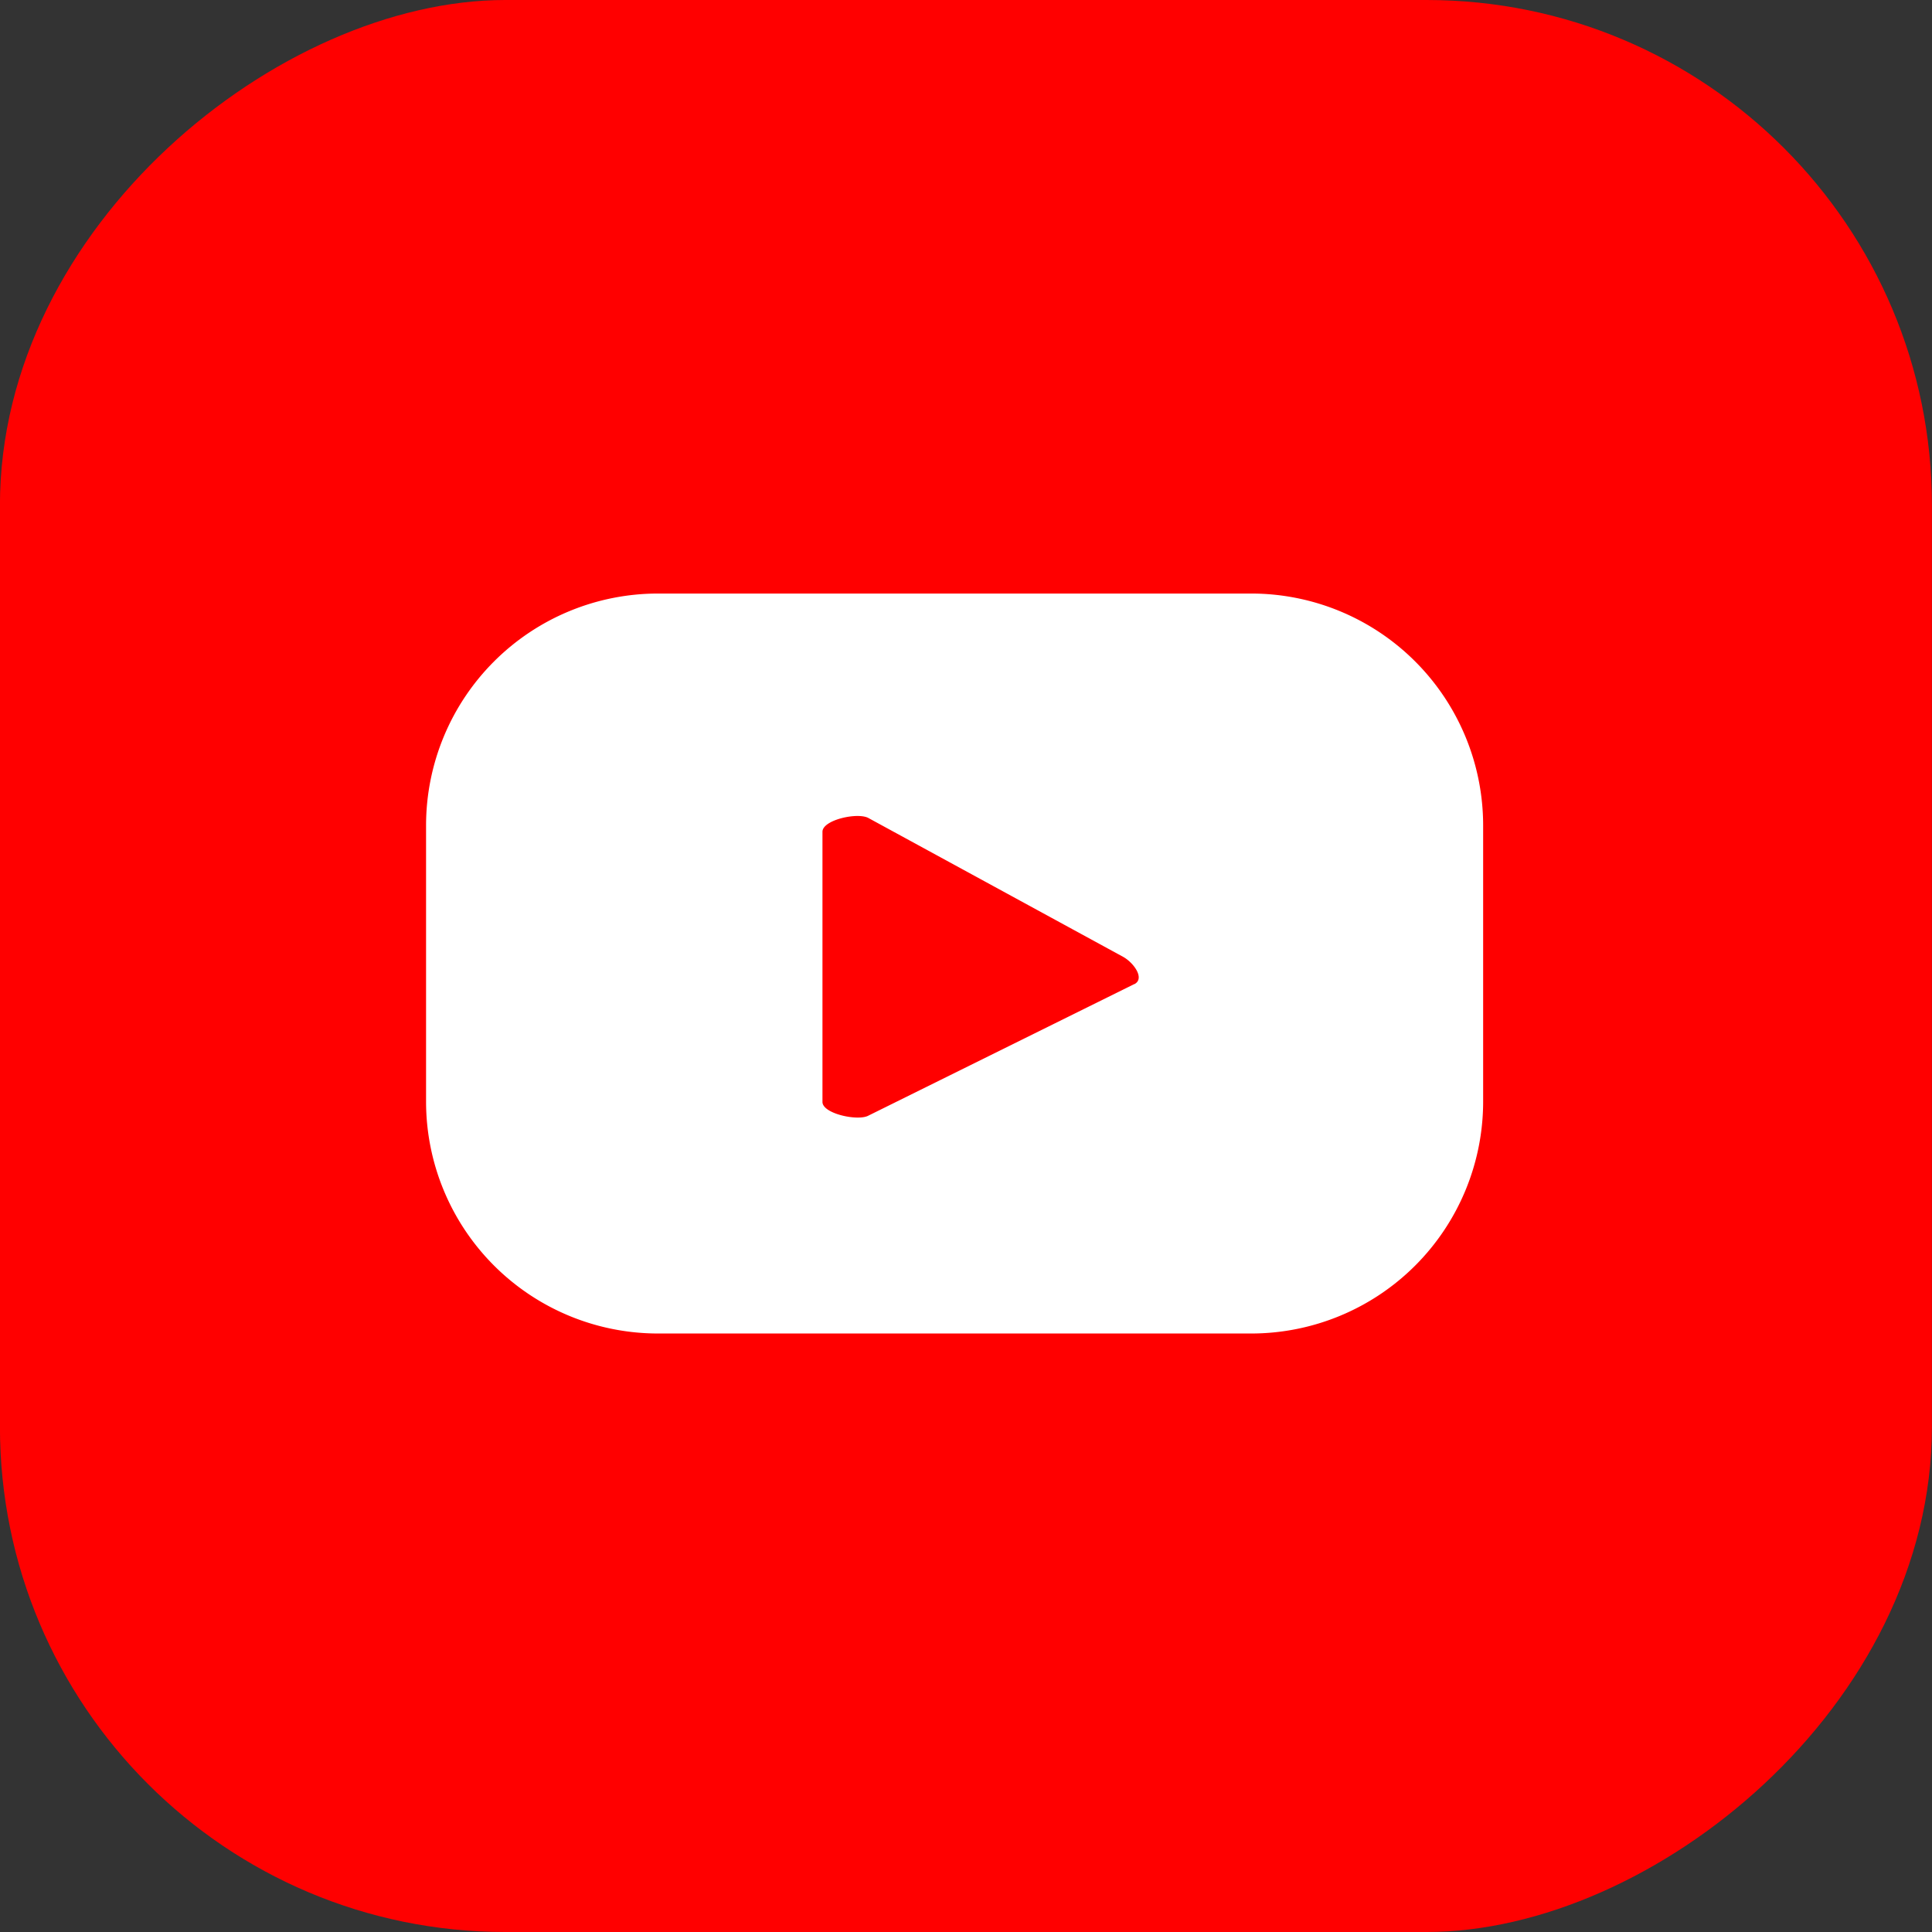
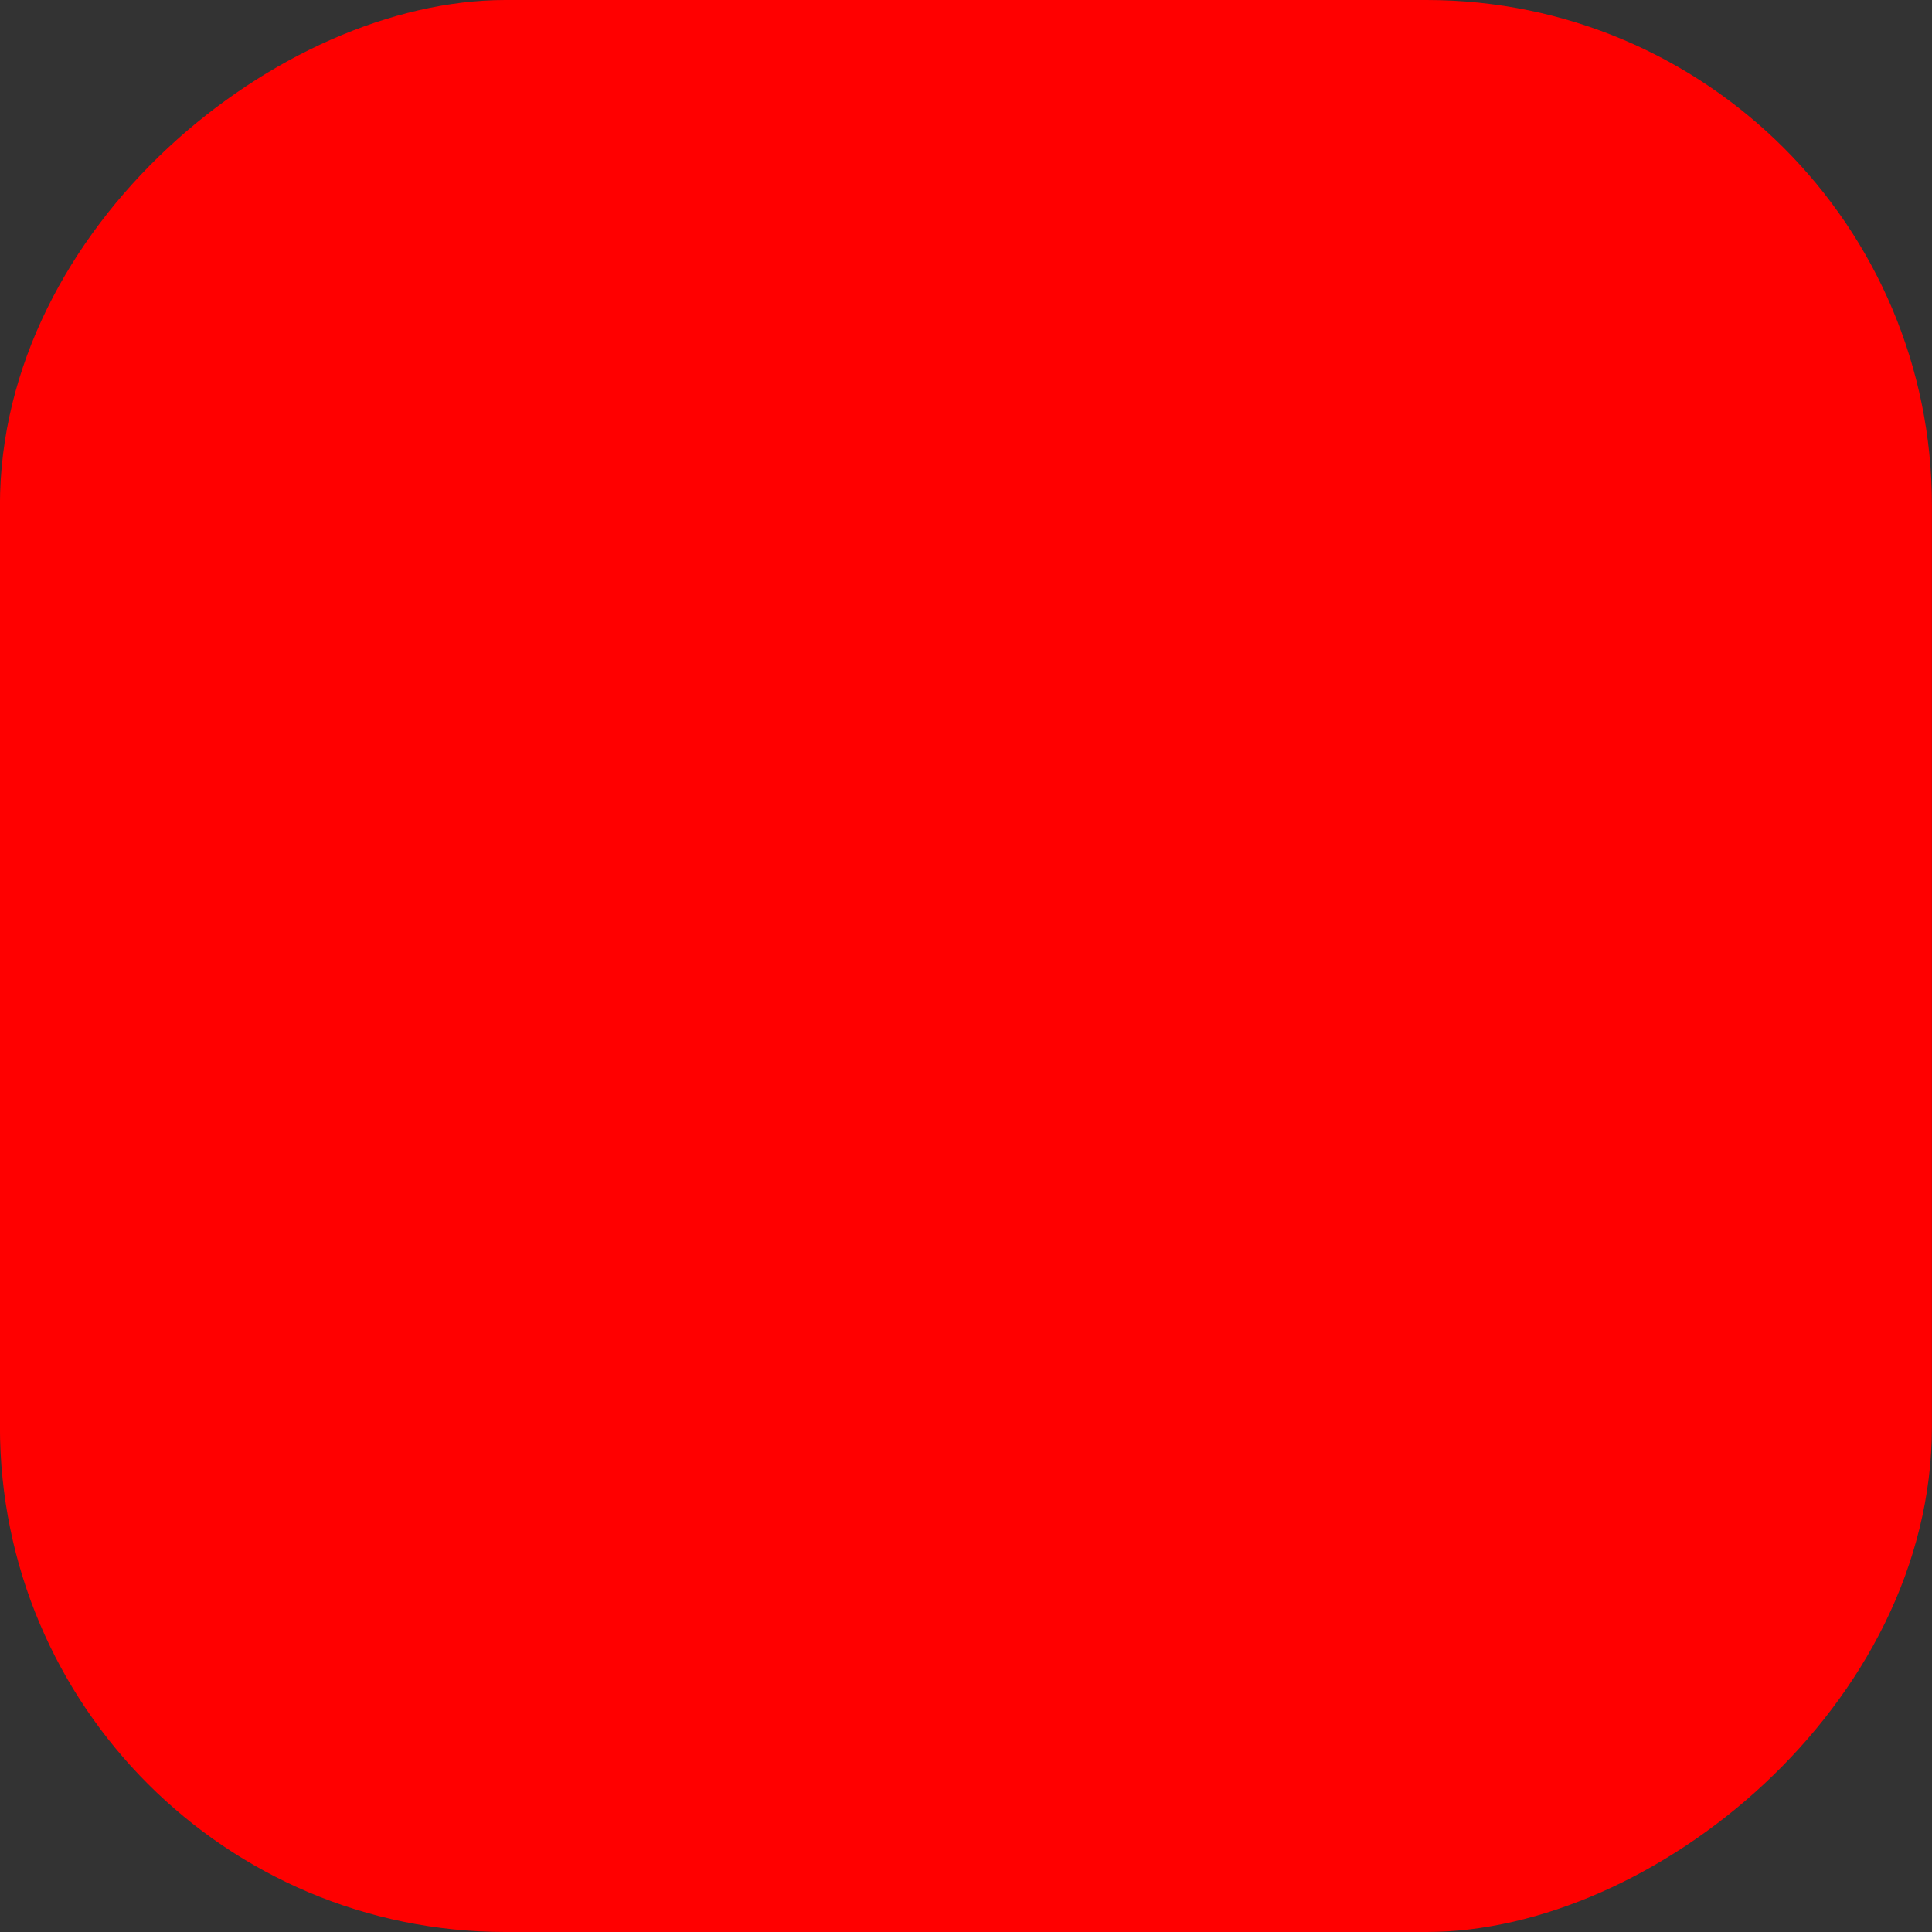
<svg xmlns="http://www.w3.org/2000/svg" width="29.243" height="29.243" viewBox="0 0 29.243 29.243">
  <rect x="0" y="0" width="29.243" height="29.243" fill="#333333" stroke="none" />
  <g id="y_icon" data-name="y icon" transform="translate(-77.187 -102.087)">
    <rect id="Rectangle_989" data-name="Rectangle 989" width="29.243" height="29.243" rx="7.649" transform="translate(106.429 102.087) rotate(90)" fill="red" />
-     <path id="Path_40093" data-name="Path 40093" d="M99.636,114.582a3.511,3.511,0,0,0-3.511-3.511H87.147a3.511,3.511,0,0,0-3.511,3.511v4.178a3.511,3.511,0,0,0,3.511,3.511h8.978a3.511,3.511,0,0,0,3.511-3.511Zm-5.28,2.4-4.026,1.992c-.158.085-.694-.029-.694-.208v-4.089c0-.182.541-.3.7-.206l3.853,2.1C94.35,116.662,94.52,116.9,94.356,116.984Z" fill="#fff" />
  </g>
</svg>